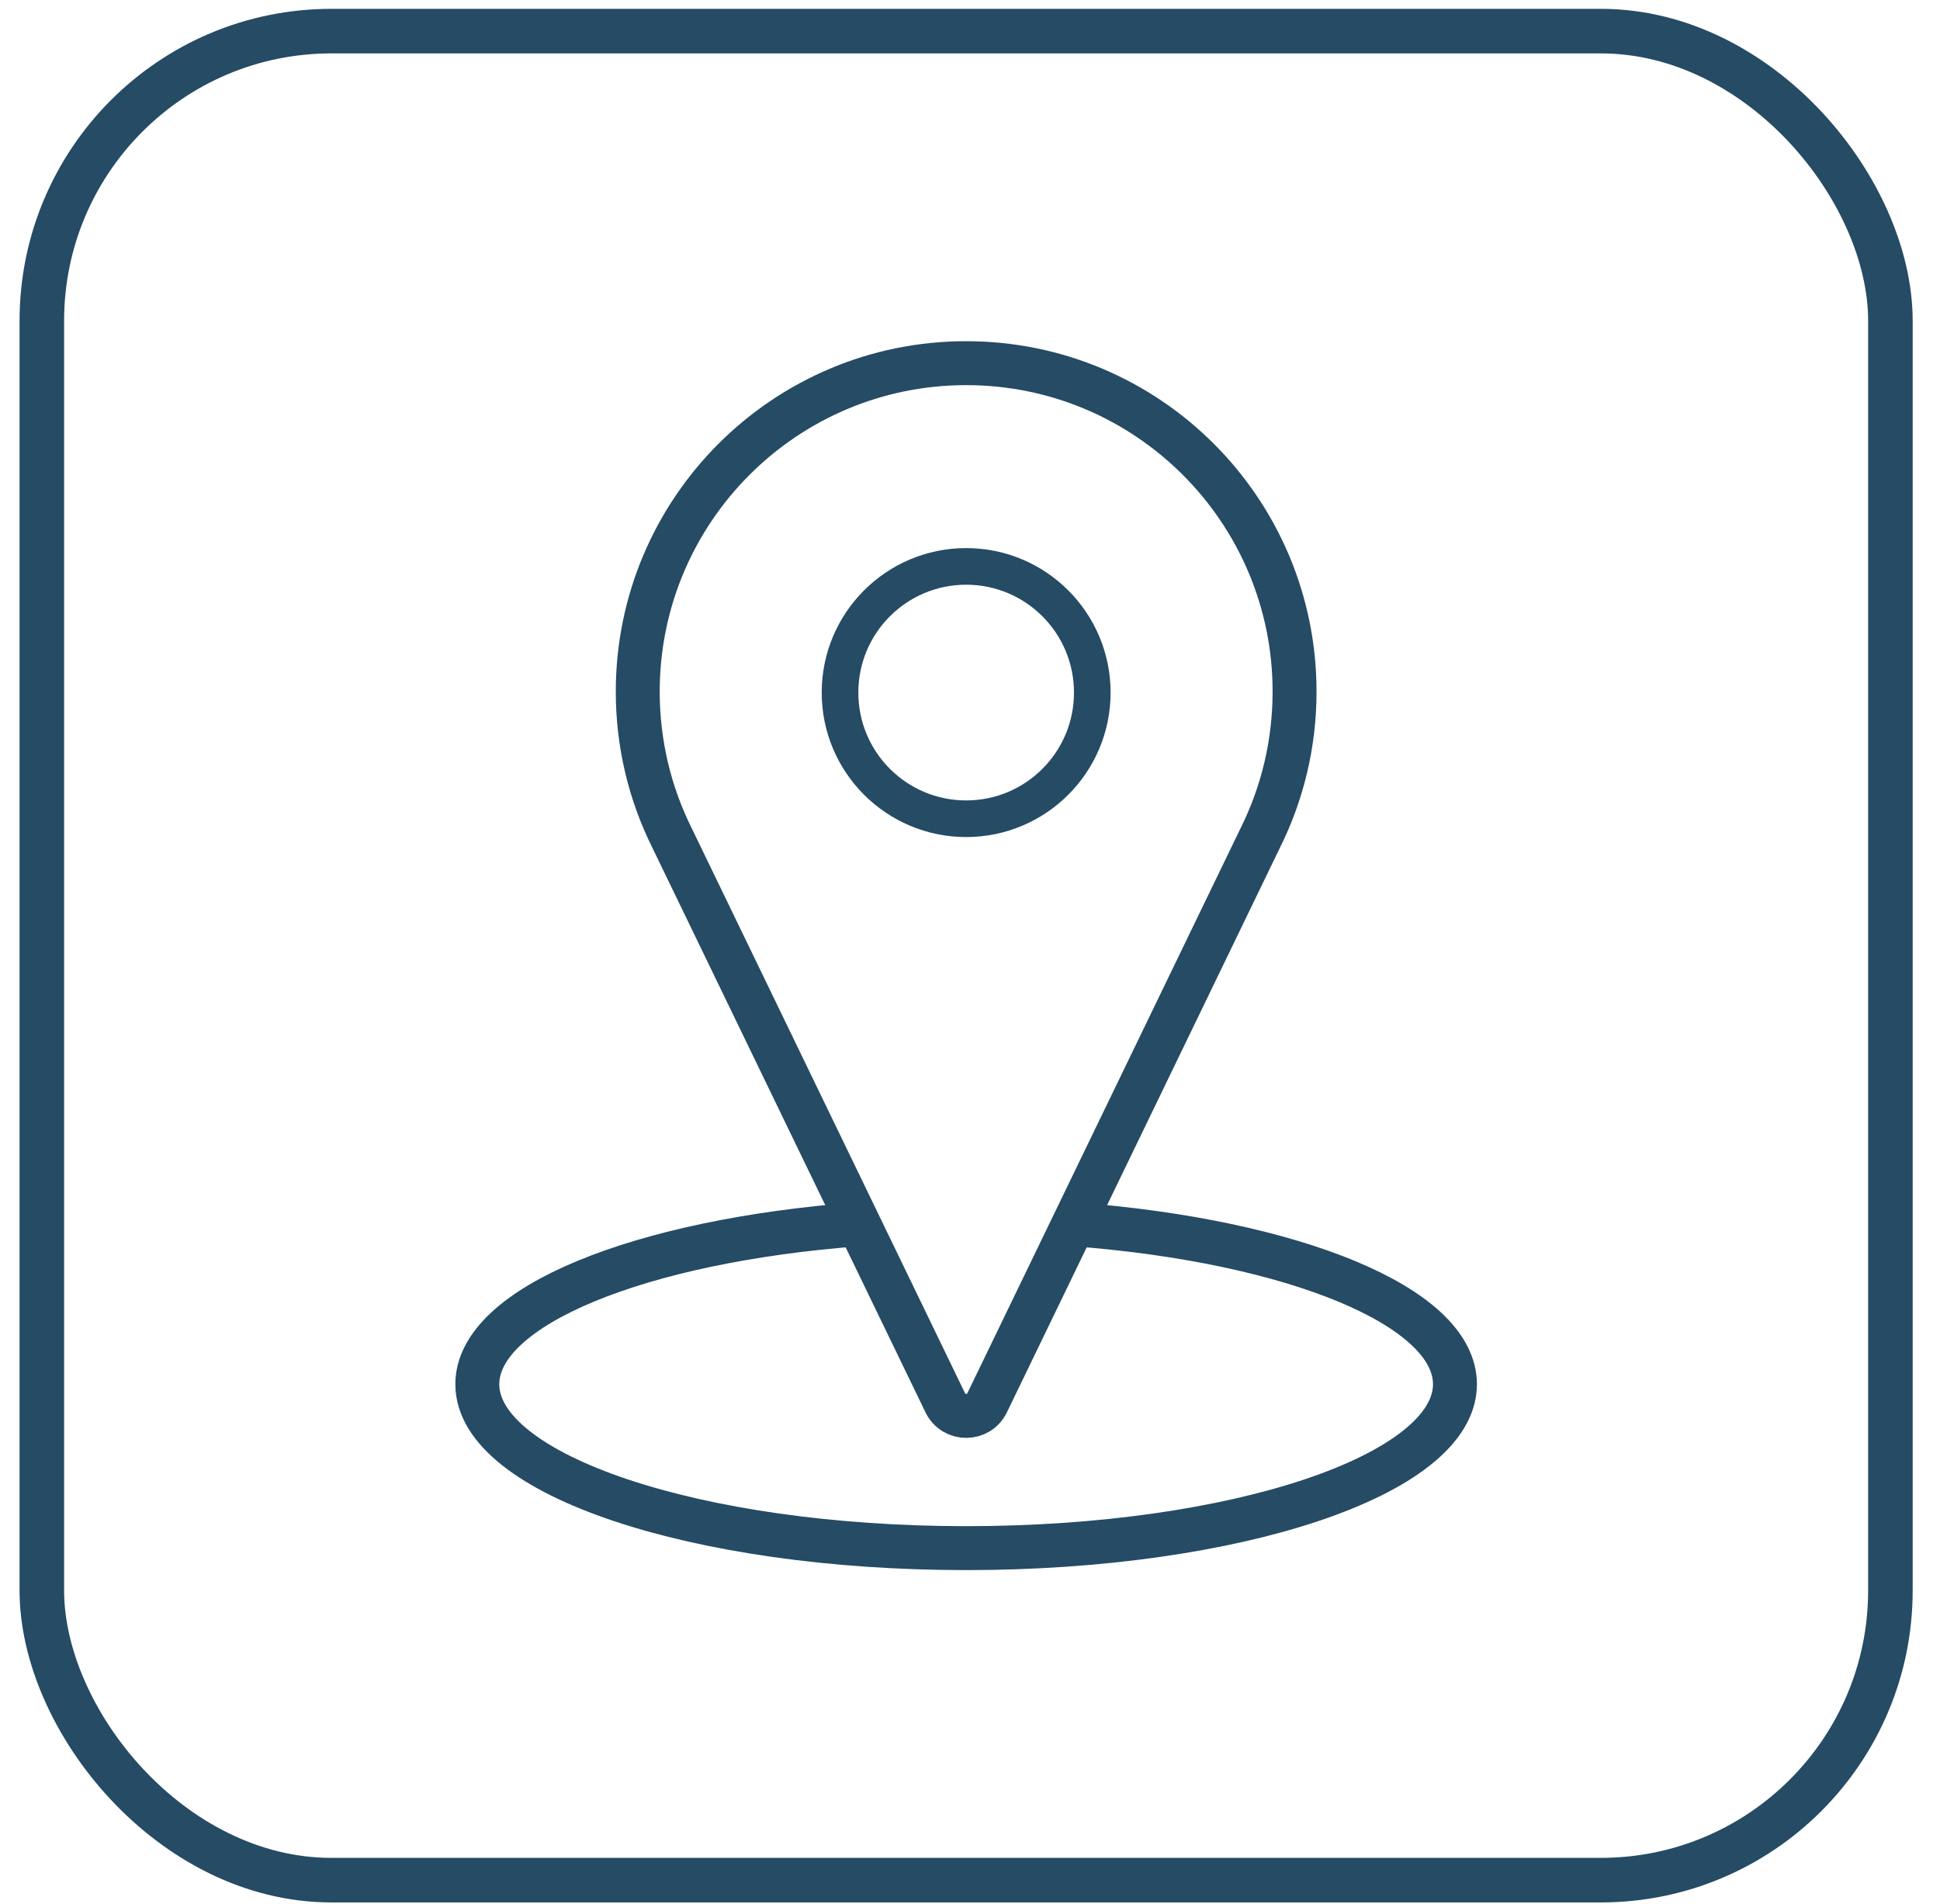
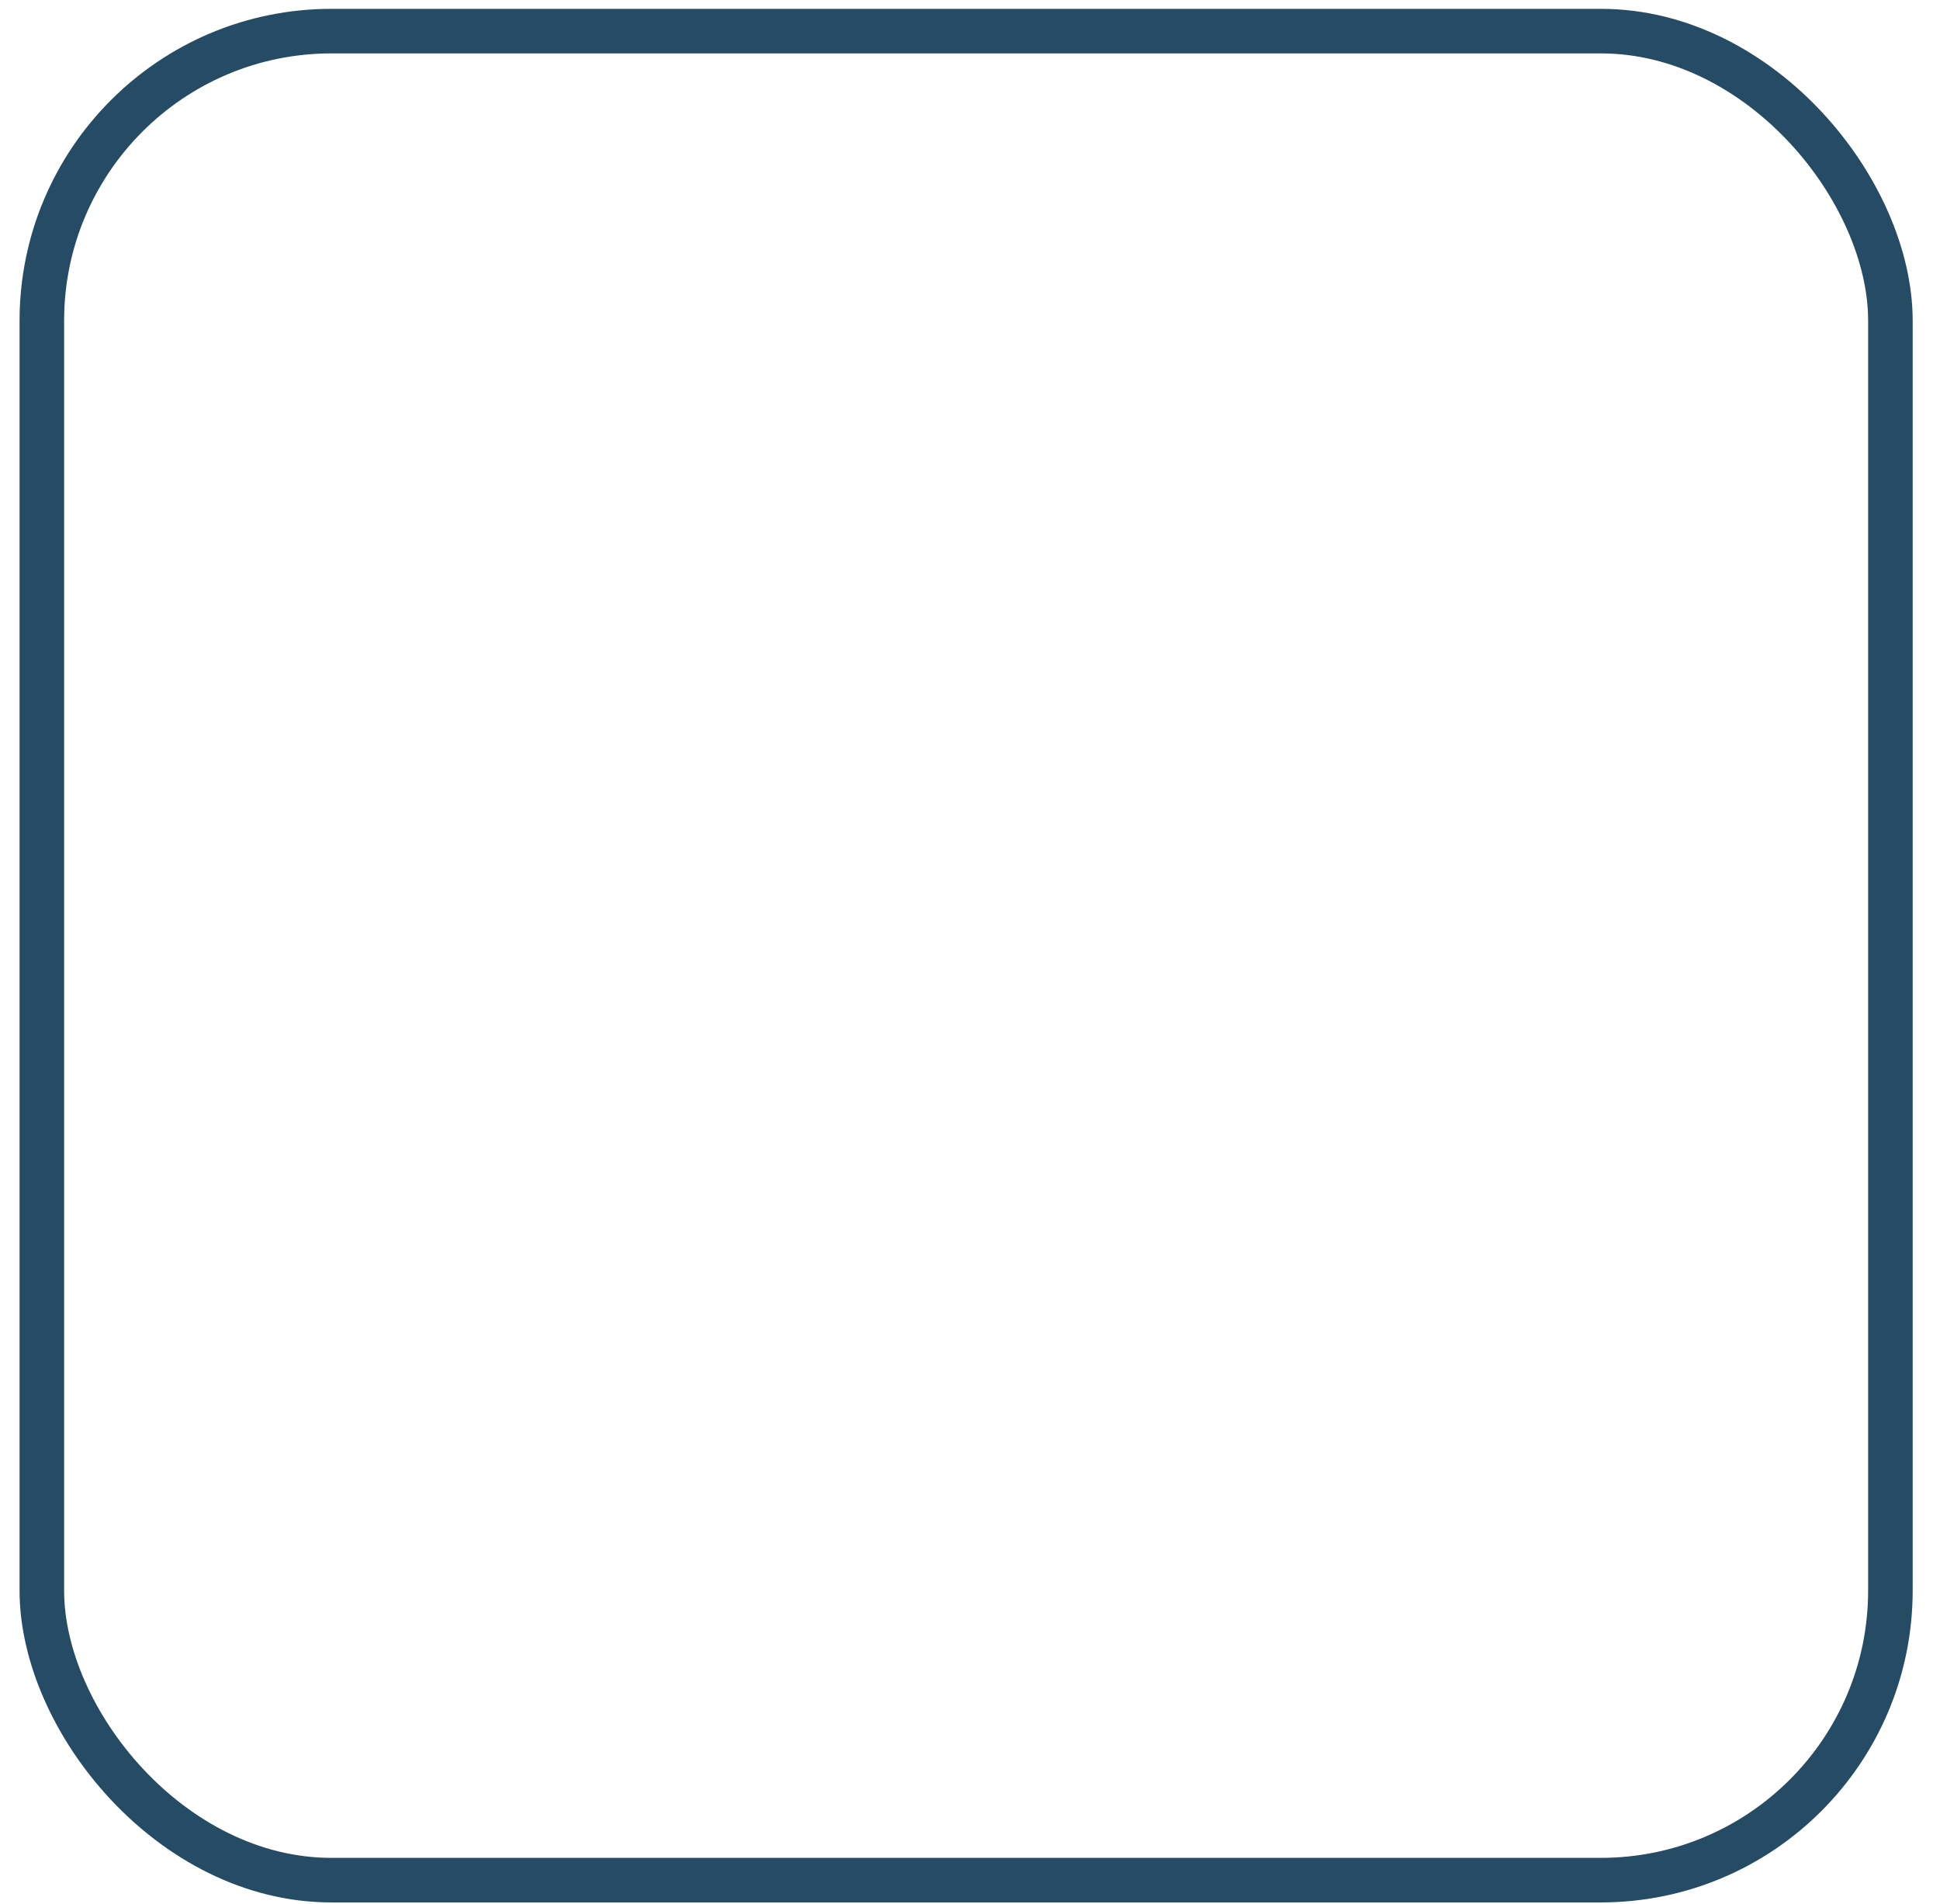
<svg xmlns="http://www.w3.org/2000/svg" width="53" height="52" viewBox="0 0 53 52" fill="none">
-   <path d="M23.474 33.437C17.503 33.883 13.04 35.67 13.04 37.807C13.04 40.279 19.019 42.284 26.395 42.284C33.77 42.284 39.749 40.279 39.749 37.807C39.749 35.681 35.332 33.902 29.407 33.444" stroke="#254B65" stroke-width="1.2" />
-   <path d="M26.395 9.919C21.44 9.919 17.423 13.936 17.423 18.891C17.423 20.326 17.76 21.683 18.359 22.886L25.824 38.314C26.055 38.792 26.737 38.792 26.968 38.314L34.431 22.884C35.03 21.682 35.367 20.326 35.367 18.891C35.367 13.936 31.35 9.919 26.395 9.919Z" stroke="#254B65" stroke-width="1.2" />
-   <circle cx="26.395" cy="18.916" r="3.446" stroke="#254B65" />
  <rect x="1.143" y="0.85" width="50.502" height="50.502" rx="7.91" stroke="#254B65" stroke-width="1.217" />
</svg>